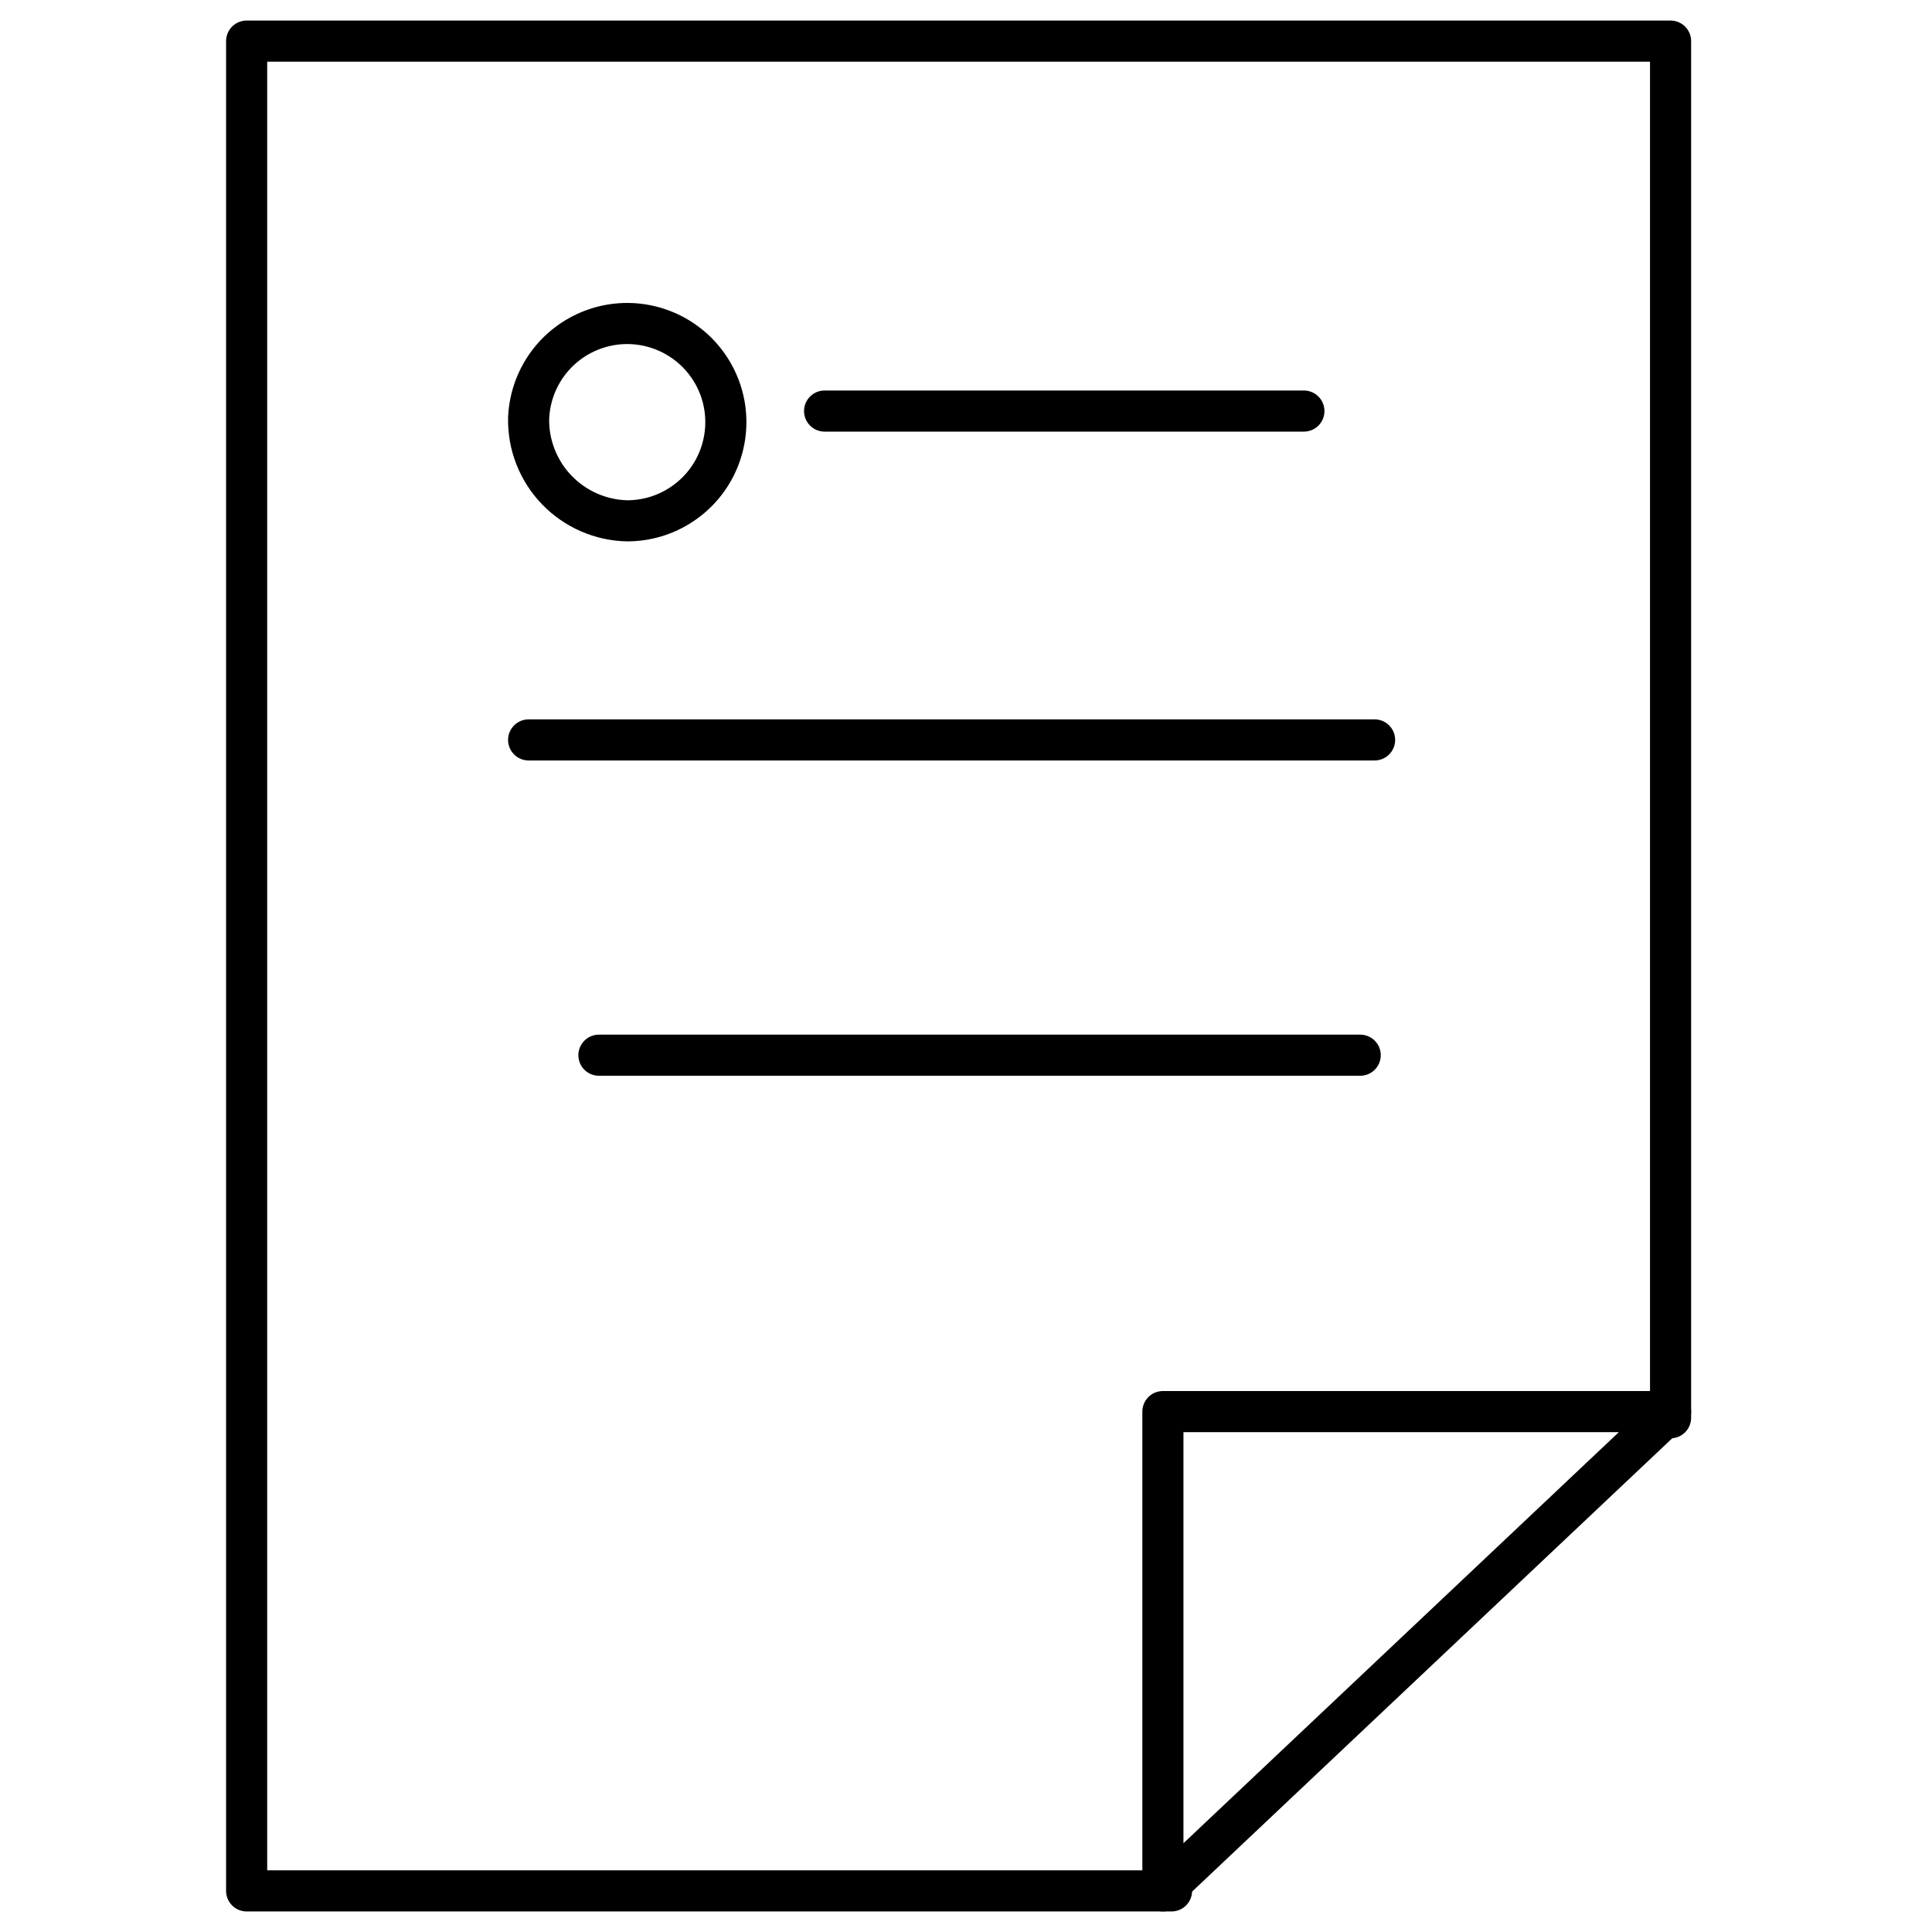
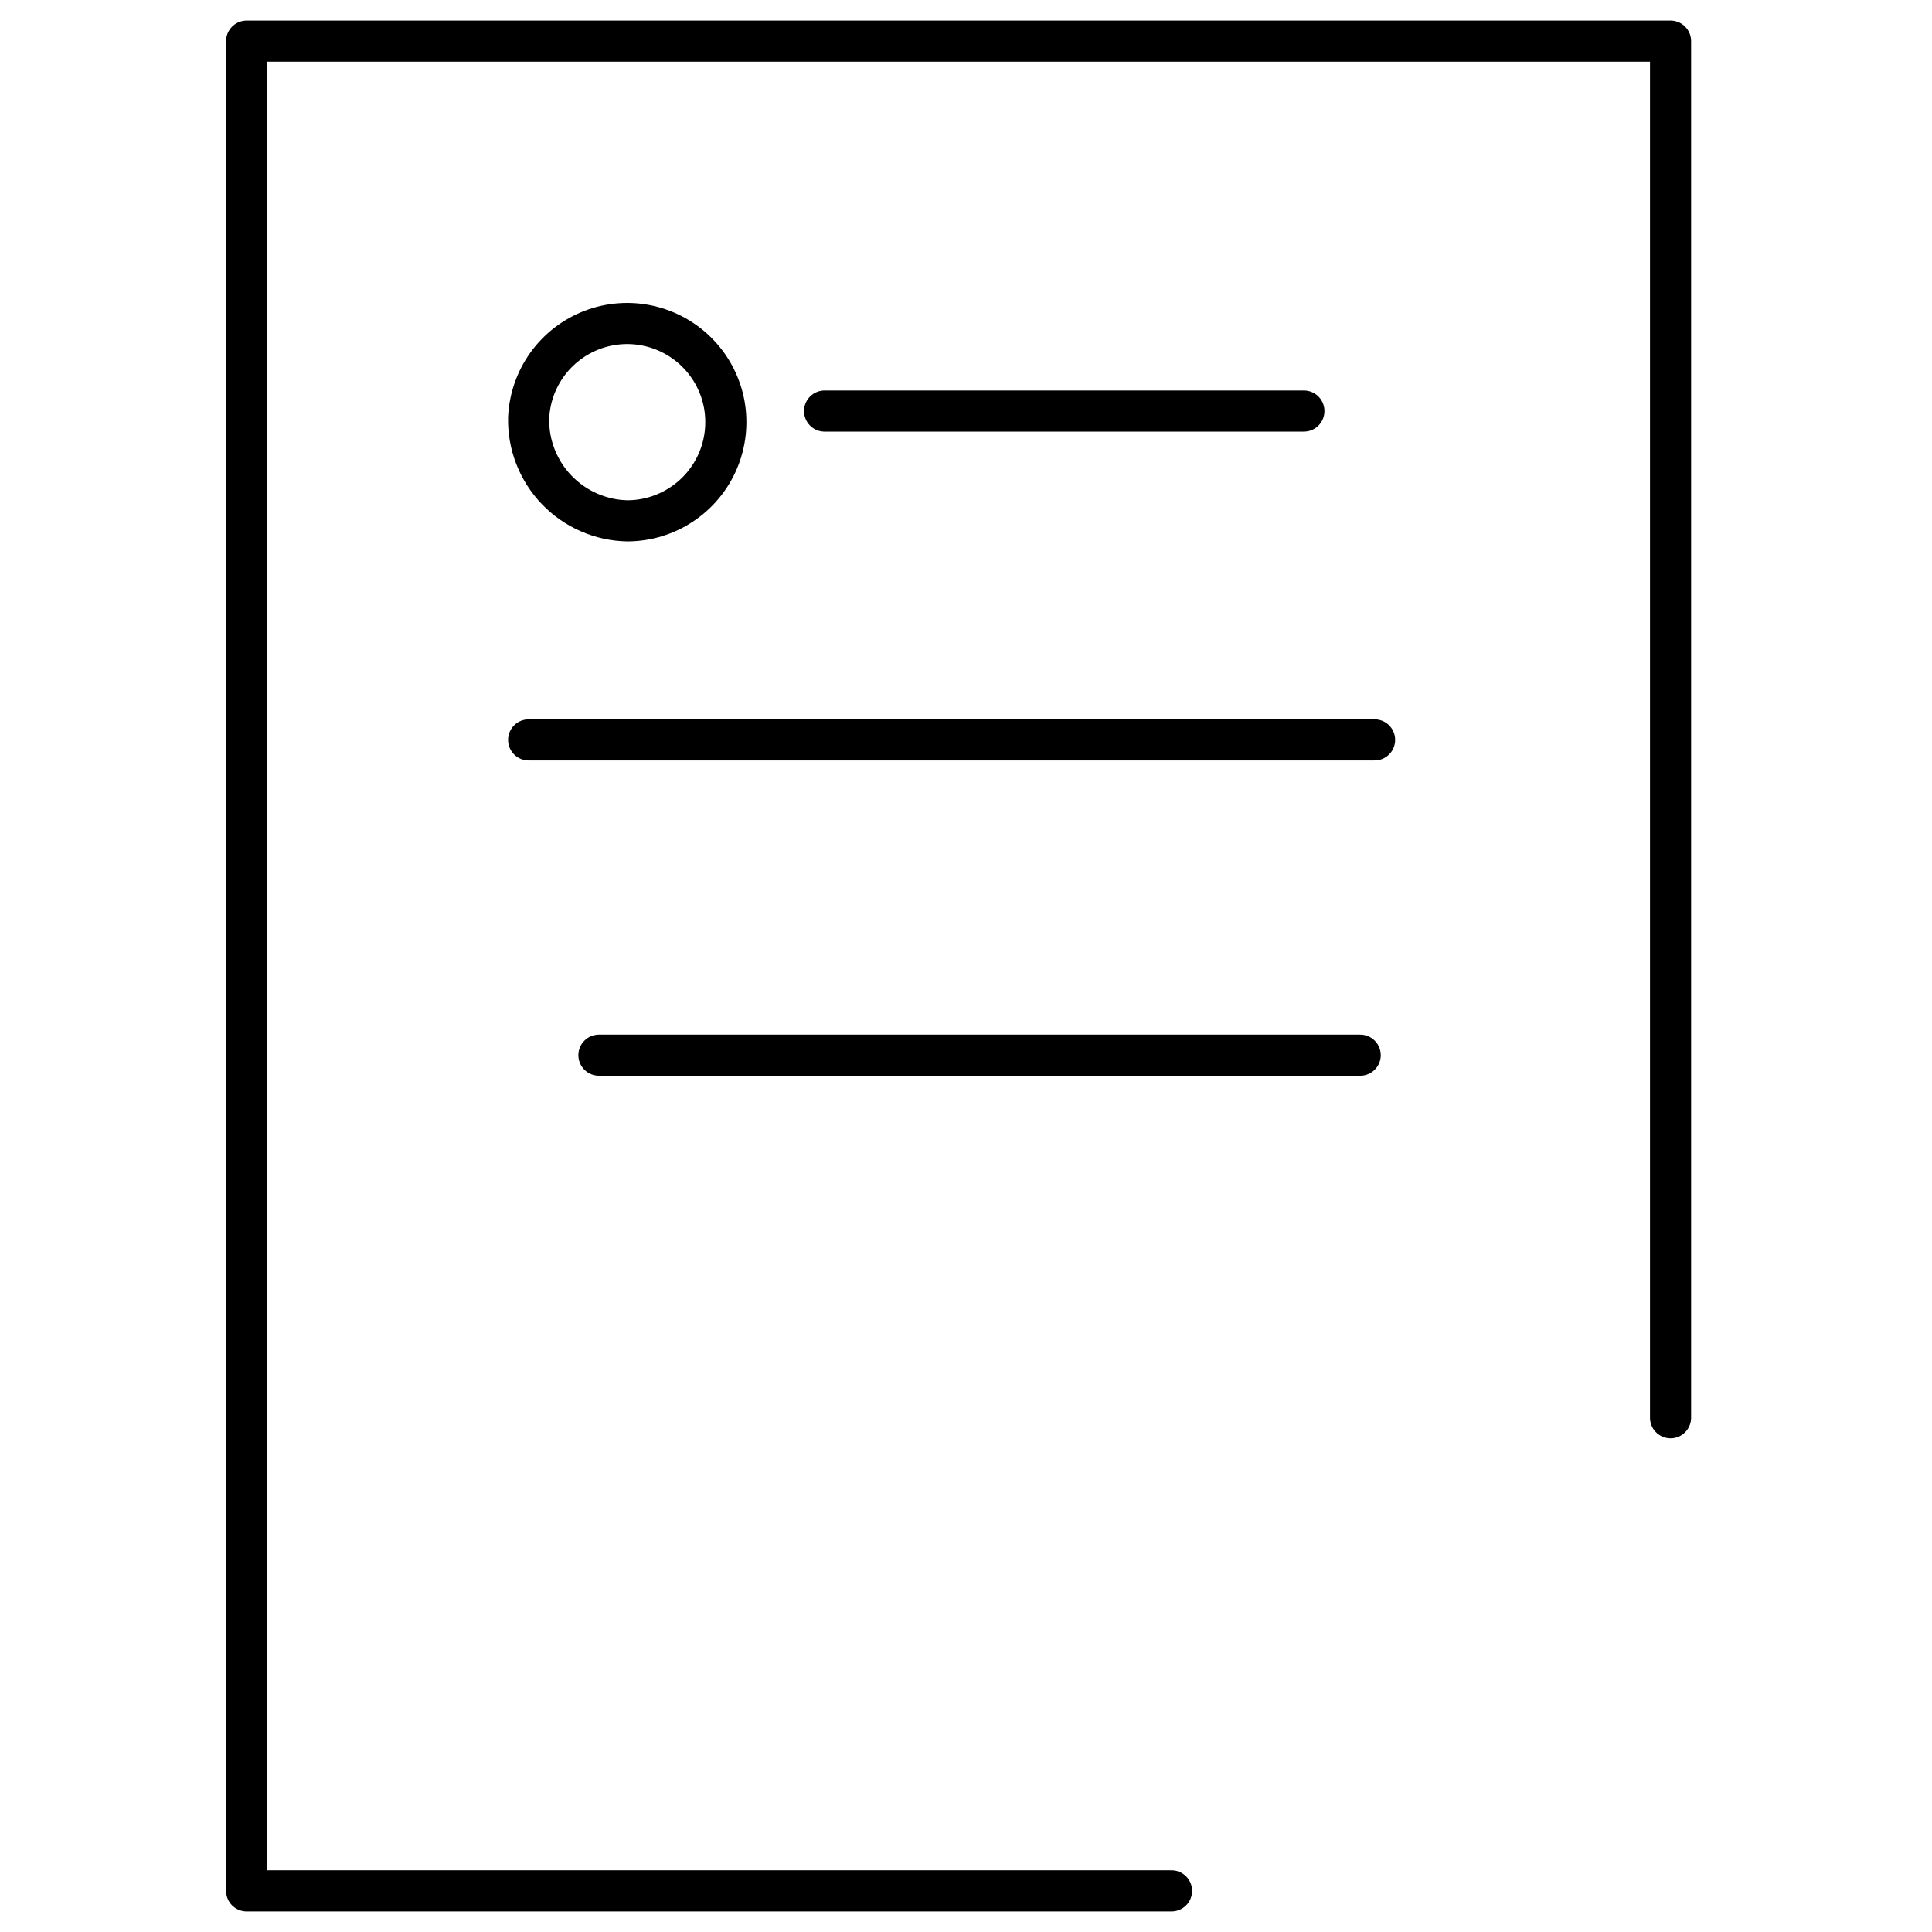
<svg xmlns="http://www.w3.org/2000/svg" width="47" height="47" viewBox="0 0 47 47" fill="none">
  <path d="M40.64 34.49V1H6V46H28.5" stroke="black" stroke-linecap="round" stroke-linejoin="round" />
-   <path d="M28.29 34.34V46L40.64 34.34H28.29Z" stroke="black" stroke-linecap="round" stroke-linejoin="round" />
  <path d="M31.72 10H20.06" stroke="black" stroke-linecap="round" stroke-linejoin="round" />
  <path d="M33.44 18H12.86" stroke="black" stroke-linecap="round" stroke-linejoin="round" />
  <path d="M33.09 25.67H14.57" stroke="black" stroke-linecap="round" stroke-linejoin="round" />
  <path d="M12.86 10.17C12.88 9.7 13.037 9.246 13.312 8.865C13.587 8.484 13.969 8.192 14.409 8.025C14.848 7.859 15.328 7.825 15.786 7.929C16.245 8.033 16.663 8.269 16.989 8.608C17.315 8.947 17.534 9.375 17.619 9.837C17.703 10.3 17.65 10.777 17.466 11.21C17.282 11.643 16.974 12.012 16.582 12.271C16.19 12.531 15.73 12.67 15.26 12.67C14.938 12.664 14.621 12.594 14.326 12.464C14.031 12.335 13.765 12.149 13.542 11.917C13.319 11.685 13.144 11.411 13.027 11.111C12.91 10.812 12.853 10.492 12.86 10.17Z" stroke="black" stroke-linecap="round" stroke-linejoin="round" />
</svg>